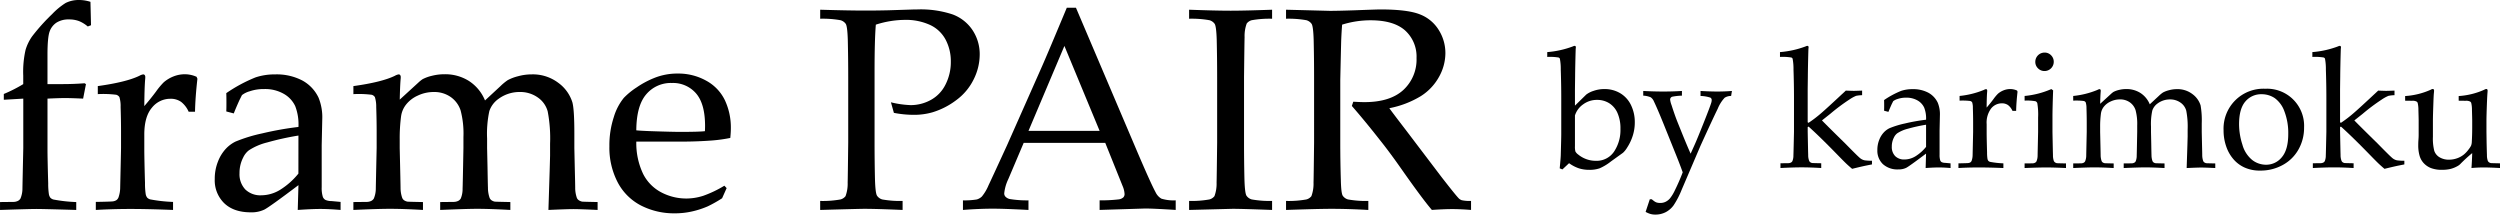
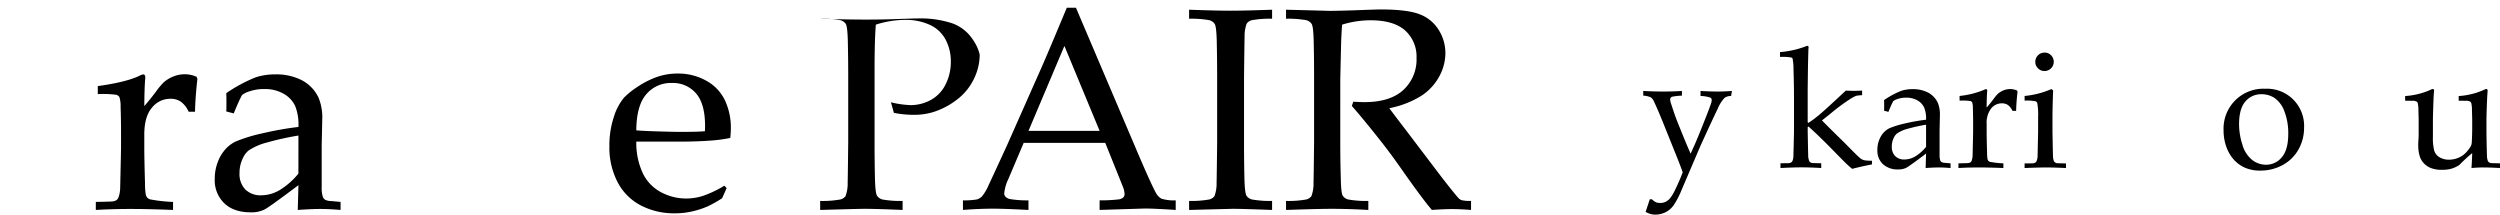
<svg xmlns="http://www.w3.org/2000/svg" width="707.59" height="60.735" viewBox="0 0 707.59 60.735">
  <defs>
    <clipPath id="clip-path">
      <rect id="長方形_80" data-name="長方形 80" width="707.59" height="60.735" fill="none" />
    </clipPath>
  </defs>
  <g id="グループ_365" data-name="グループ 365" transform="translate(0 0)">
    <g id="グループ_364" data-name="グループ 364" transform="translate(0 0)" clip-path="url(#clip-path)">
-       <path id="パス_267" data-name="パス 267" d="M1.077,28.235V26.6a40.742,40.742,0,0,0,5.5-2.792V21.415A27.959,27.959,0,0,1,7.239,14.1a13.174,13.174,0,0,1,1.854-3.808,55.278,55.278,0,0,1,5.663-6.3A19.984,19.984,0,0,1,18.584.838,8.291,8.291,0,0,1,22.412,0,10.539,10.539,0,0,1,25.6.518l.16,6.62-.917.359a9.015,9.015,0,0,0-2.452-1.515A7.781,7.781,0,0,0,19.541,5.5a6.36,6.36,0,0,0-3.509.877,5,5,0,0,0-1.975,2.513q-.617,1.636-.618,6.66v8.255h4.228q3.19,0,6.261-.239l.4.239-.8,4.108q-3.469-.158-5.1-.16-1.675,0-4.985.16v14.3q0,2.635.2,9.624a19.761,19.761,0,0,0,.2,3.156,2.323,2.323,0,0,0,.42.978,1.913,1.913,0,0,0,.857.5,42.4,42.4,0,0,0,6.46.719v2.233q-9.292-.278-11.325-.279-1.835,0-10.249.279V57.188l3.788-.04a2.947,2.947,0,0,0,1.3-.3,1.86,1.86,0,0,0,.7-.659,7.356,7.356,0,0,0,.558-2.836q0-.519.239-11.461V27.916Z" transform="translate(0 0)" />
      <path id="パス_268" data-name="パス 268" d="M36.523,66.71V64.436q4.506-.079,4.866-.159a2.359,2.359,0,0,0,1.017-.379,1.748,1.748,0,0,0,.538-.737,8.564,8.564,0,0,0,.479-2.871q.239-10.649.239-11.127V44.417q0-3.191-.12-6.86a8.684,8.684,0,0,0-.339-2.791,1.6,1.6,0,0,0-.918-.659,29.864,29.864,0,0,0-5.2-.179V31.655q8.055-1.116,11.765-2.911a3.185,3.185,0,0,1,1.077-.4.533.533,0,0,1,.439.2.951.951,0,0,1,.16.6,6.02,6.02,0,0,1-.04.639q-.2,2.432-.239,7.537,1.794-2.073,3.31-4.107a20,20,0,0,1,2.193-2.632A9.555,9.555,0,0,1,58.5,28.924a8.666,8.666,0,0,1,3.23-.618,8.172,8.172,0,0,1,3.31.718l.24.558q-.6,5.3-.678,9.332H62.8a7.183,7.183,0,0,0-2.134-2.791,5.085,5.085,0,0,0-3.051-.878A6.622,6.622,0,0,0,52.4,37.777q-2.154,2.533-2.153,7.6v4.108q0,2.632.2,9.611a19.557,19.557,0,0,0,.2,3.15,2.316,2.316,0,0,0,.418.977,1.925,1.925,0,0,0,.858.5,42.6,42.6,0,0,0,6.461.717V66.71q-7.02-.278-11.965-.279-5.105,0-9.89.279" transform="translate(-9.405 -7.289)" />
      <path id="パス_269" data-name="パス 269" d="M87.24,39.406l-2.114-.558q.039-.917.04-2.512,0-1.675-.04-2.672a42.53,42.53,0,0,1,8.3-4.467,17.212,17.212,0,0,1,5.543-.838,15.681,15.681,0,0,1,7.657,1.715,10.741,10.741,0,0,1,4.627,4.9,14.762,14.762,0,0,1,1.037,6.1l-.16,7.3V60.263a8.445,8.445,0,0,0,.319,2.752,1.651,1.651,0,0,0,.758.878,4.3,4.3,0,0,0,1.674.319l2.593.239v2.273q-3.271-.278-5.743-.279-2.392,0-6.381.279l.2-7.019q-8.136,6.142-9.651,6.919a8.354,8.354,0,0,1-3.828.777q-4.826,0-7.518-2.572a9.021,9.021,0,0,1-2.692-6.839,13.083,13.083,0,0,1,.936-5.025,11.127,11.127,0,0,1,2.254-3.609,9.467,9.467,0,0,1,2.672-1.974,43.037,43.037,0,0,1,7.517-2.314,90,90,0,0,1,10.31-1.834,14.312,14.312,0,0,0-.917-5.9,7.773,7.773,0,0,0-3.231-3.469,10.645,10.645,0,0,0-5.543-1.357,12.2,12.2,0,0,0-4.128.639,6.359,6.359,0,0,0-2.173,1.077l-.718,1.436q-1.077,2.392-1.595,3.748m18.3,6.261a78.4,78.4,0,0,0-8.854,1.954,16.827,16.827,0,0,0-5.184,2.233,5.556,5.556,0,0,0-1.6,2.034,9.451,9.451,0,0,0-1.037,4.427,6.265,6.265,0,0,0,1.635,4.606,6.1,6.1,0,0,0,4.546,1.655,10.33,10.33,0,0,0,5.284-1.535,20.787,20.787,0,0,0,5.2-4.606Z" transform="translate(-21.078 -7.303)" />
-       <path id="パス_270" data-name="パス 270" d="M134.707,66.71V64.477l3.789-.04a2.943,2.943,0,0,0,1.3-.3,1.859,1.859,0,0,0,.7-.659,7.322,7.322,0,0,0,.558-2.835q0-.519.239-11.458V44.434q0-3.194-.12-6.867a8.979,8.979,0,0,0-.379-2.795,1.584,1.584,0,0,0-.9-.659,29.3,29.3,0,0,0-5.184-.18V31.658q8.047-1.117,11.734-2.914a3.163,3.163,0,0,1,1.07-.4.528.528,0,0,1,.437.2.946.946,0,0,1,.159.6,6.021,6.021,0,0,1-.04.639q-.159,1.913-.239,5.7l5.233-4.785a9.918,9.918,0,0,1,1.238-1,11.213,11.213,0,0,1,2.636-.957,14.508,14.508,0,0,1,3.6-.439,12.61,12.61,0,0,1,6.831,1.875,11.938,11.938,0,0,1,4.594,5.543l4.387-4.068a14.967,14.967,0,0,1,2.034-1.675,12.793,12.793,0,0,1,2.951-1.117,14.46,14.46,0,0,1,3.789-.518,11.938,11.938,0,0,1,7.617,2.416,10.8,10.8,0,0,1,3.949,5.489q.558,2.036.558,8.784v4.151l.12,5.55q.119,4.829.12,5.669a8.68,8.68,0,0,0,.479,2.914,1.577,1.577,0,0,0,.5.619,2.682,2.682,0,0,0,.977.419q.239.04,4.387.12V66.71q-5.025-.239-6.859-.239-1.755,0-7.059.239L190.26,55.7l.12-4.307v-3.43a40.459,40.459,0,0,0-.678-9.153,7,7,0,0,0-2.851-3.968,8.6,8.6,0,0,0-5.045-1.515,10.021,10.021,0,0,0-5.982,1.916,6.97,6.97,0,0,0-2.632,3.474,30.568,30.568,0,0,0-.638,7.787v2.676l.12,5.55q.079,4.833.12,5.67a8.705,8.705,0,0,0,.478,2.915,1.655,1.655,0,0,0,.479.619,2.472,2.472,0,0,0,.957.42q.278.04,4.427.12V66.71q-5.863-.319-9.412-.319-2.871,0-10.448.319V64.477l3.788-.04a3.046,3.046,0,0,0,1.336-.3,1.865,1.865,0,0,0,.7-.659,7.021,7.021,0,0,0,.518-2.836q.039-.519.239-11.46V46.069a25.651,25.651,0,0,0-.8-7.527,7.444,7.444,0,0,0-2.8-3.793,8.082,8.082,0,0,0-4.8-1.417,10.425,10.425,0,0,0-4.537,1.018,8.823,8.823,0,0,0-3.3,2.536,6.844,6.844,0,0,0-1.4,3.235,47.146,47.146,0,0,0-.4,6.628v2.436q.239,10.382.239,11.221a8.682,8.682,0,0,0,.479,2.915,1.645,1.645,0,0,0,.478.619,2.508,2.508,0,0,0,1,.42q.239.04,4.387.12V66.71q-5.5-.319-9.355-.319-3.41,0-10.346.319" transform="translate(-34.687 -7.289)" />
      <path id="パス_271" data-name="パス 271" d="M265.481,60.46,264.2,63.332a36.359,36.359,0,0,1-4.028,2.273,24.541,24.541,0,0,1-4.286,1.416,21.81,21.81,0,0,1-5.085.578,20.508,20.508,0,0,1-9.524-2.193,15.432,15.432,0,0,1-6.62-6.561,21.2,21.2,0,0,1-2.36-10.229,25.556,25.556,0,0,1,1.257-8.275,15.668,15.668,0,0,1,2.85-5.443A20.616,20.616,0,0,1,240,31.966a25.388,25.388,0,0,1,4.826-2.612,17.51,17.51,0,0,1,6.82-1.316,16.166,16.166,0,0,1,8.076,2.034A12.427,12.427,0,0,1,265,35.615a18.2,18.2,0,0,1,1.675,7.936q0,1.117-.16,2.712a42.917,42.917,0,0,1-5.151.718q-4.315.32-8.627.319H239.917a20.109,20.109,0,0,0,1.974,9.232,11.972,11.972,0,0,0,5.225,5.2,15.212,15.212,0,0,0,6.919,1.675,15.717,15.717,0,0,0,4.845-.777,31.777,31.777,0,0,0,5.962-2.852ZM239.917,44.109q1.119.119,4.236.239,5.954.2,8.192.2,5.316,0,6.994-.2.039-.954.04-1.471,0-6.283-2.558-9.226a8.6,8.6,0,0,0-6.833-2.943,9.1,9.1,0,0,0-7.273,3.221q-2.758,3.221-2.8,10.179" transform="translate(-59.818 -7.22)" />
-       <path id="パス_272" data-name="パス 272" d="M312.651,6.231V3.678q8.016.239,12.682.24,3.111,0,6.62-.08l6.261-.2q1.036-.039,1.914-.04a28.613,28.613,0,0,1,9.97,1.4,11.626,11.626,0,0,1,5.663,4.447A12.258,12.258,0,0,1,357.8,16.4a15.767,15.767,0,0,1-1.7,6.979,16.091,16.091,0,0,1-4.925,5.882,21.359,21.359,0,0,1-6.74,3.45,18.863,18.863,0,0,1-5.424.718,29.659,29.659,0,0,1-5.5-.558l-.838-2.991a27.154,27.154,0,0,0,5.583.8,11.8,11.8,0,0,0,5.684-1.453,9.972,9.972,0,0,0,4.186-4.38,14,14,0,0,0,1.5-6.469,13.1,13.1,0,0,0-1.455-6.192,9.516,9.516,0,0,0-4.427-4.2,16.45,16.45,0,0,0-7.2-1.433A27.406,27.406,0,0,0,328.4,7.906q-.359,4.228-.359,13.24v20.1q0,5.424.12,10.569.119,3.789.578,4.506a2.667,2.667,0,0,0,1.476,1.057,28.321,28.321,0,0,0,5.762.419v2.553q-7.379-.319-10.847-.319-1.356,0-12.483.319V57.8a28.4,28.4,0,0,0,5.742-.419,2.632,2.632,0,0,0,1.436-.937,10.159,10.159,0,0,0,.6-3.868q.039-.838.159-11.326V22.781q0-5.423-.12-10.608-.119-3.788-.578-4.487a2.713,2.713,0,0,0-1.475-1.037,28.469,28.469,0,0,0-5.763-.419" transform="translate(-80.508 -0.927)" />
+       <path id="パス_272" data-name="パス 272" d="M312.651,6.231q8.016.239,12.682.24,3.111,0,6.62-.08l6.261-.2q1.036-.039,1.914-.04a28.613,28.613,0,0,1,9.97,1.4,11.626,11.626,0,0,1,5.663,4.447A12.258,12.258,0,0,1,357.8,16.4a15.767,15.767,0,0,1-1.7,6.979,16.091,16.091,0,0,1-4.925,5.882,21.359,21.359,0,0,1-6.74,3.45,18.863,18.863,0,0,1-5.424.718,29.659,29.659,0,0,1-5.5-.558l-.838-2.991a27.154,27.154,0,0,0,5.583.8,11.8,11.8,0,0,0,5.684-1.453,9.972,9.972,0,0,0,4.186-4.38,14,14,0,0,0,1.5-6.469,13.1,13.1,0,0,0-1.455-6.192,9.516,9.516,0,0,0-4.427-4.2,16.45,16.45,0,0,0-7.2-1.433A27.406,27.406,0,0,0,328.4,7.906q-.359,4.228-.359,13.24v20.1q0,5.424.12,10.569.119,3.789.578,4.506a2.667,2.667,0,0,0,1.476,1.057,28.321,28.321,0,0,0,5.762.419v2.553q-7.379-.319-10.847-.319-1.356,0-12.483.319V57.8a28.4,28.4,0,0,0,5.742-.419,2.632,2.632,0,0,0,1.436-.937,10.159,10.159,0,0,0,.6-3.868q.039-.838.159-11.326V22.781q0-5.423-.12-10.608-.119-3.788-.578-4.487a2.713,2.713,0,0,0-1.475-1.037,28.469,28.469,0,0,0-5.763-.419" transform="translate(-80.508 -0.927)" />
      <path id="パス_273" data-name="パス 273" d="M367.071,60.182V57.47A20.95,20.95,0,0,0,371,57.211a3.435,3.435,0,0,0,1.436-.838,12.8,12.8,0,0,0,1.895-3.21q.717-1.476,5.184-11.207l9.97-22.492q1.635-3.709,6.979-16.51h2.593l17.028,40q4.148,9.731,5.5,12.2a4.13,4.13,0,0,0,1.655,1.835,11.75,11.75,0,0,0,4.048.478v2.712q-6.221-.4-8.694-.4l-12.842.4V57.47a44.112,44.112,0,0,0,5.424-.278,2.4,2.4,0,0,0,1.3-.578,1.353,1.353,0,0,0,.339-.938,6.488,6.488,0,0,0-.558-2.273L407.35,41.2H384.26l-4.347,10.249a12.013,12.013,0,0,0-1.156,4.028,1.325,1.325,0,0,0,.319.917,2.369,2.369,0,0,0,1.357.718,29.751,29.751,0,0,0,5.184.359v2.712q-6.74-.359-10.09-.359-3.868,0-8.455.359m18.545-22.373h20.14l-9.97-24.048Z" transform="translate(-94.522 -0.761)" />
      <path id="パス_274" data-name="パス 274" d="M476.767,57.824v2.553q-8.495-.32-11.166-.319l-12.323.319V57.824a28.419,28.419,0,0,0,5.743-.419,2.636,2.636,0,0,0,1.435-.937,10.157,10.157,0,0,0,.6-3.868q.039-.838.16-11.326V22.809q0-5.423-.12-10.608-.12-3.789-.578-4.487a2.711,2.711,0,0,0-1.476-1.037,28.446,28.446,0,0,0-5.763-.419V3.706q7.617.28,11.765.279,3.987,0,11.725-.279V6.259A28.463,28.463,0,0,0,471,6.677a2.624,2.624,0,0,0-1.415.937,10.165,10.165,0,0,0-.6,3.868q-.04.8-.159,11.326V41.273q0,5.424.12,10.568.119,3.79.578,4.507A2.669,2.669,0,0,0,471,57.4a28.345,28.345,0,0,0,5.763.419" transform="translate(-116.72 -0.955)" />
      <path id="パス_275" data-name="パス 275" d="M490.23,6.231V3.678q1.555.041,4.746.12l7.657.2q2.272,0,7.059-.16,6.221-.239,7.219-.239,7.616,0,11.106,1.356a10.818,10.818,0,0,1,5.4,4.407A12.251,12.251,0,0,1,535.334,16a13.845,13.845,0,0,1-1.795,6.66,15.008,15.008,0,0,1-5.2,5.5,27.136,27.136,0,0,1-8.874,3.39q1,1.4,4.705,6.221l10.05,13.24q4.307,5.544,5.025,6.182a2.413,2.413,0,0,0,.717.4,10.575,10.575,0,0,0,2.632.2v2.553q-3.031-.239-5.3-.24-2.352,0-5.783.24-2.592-2.992-8.694-11.685-3.39-4.825-5.982-8.055-4.188-5.344-7.976-9.691l.4-1.2q2.072.119,3.15.12,7.257,0,11.008-3.43a11.687,11.687,0,0,0,3.747-9.053,9.944,9.944,0,0,0-3.229-7.8Q520.7,6.67,514.159,6.67A26.8,26.8,0,0,0,506.1,7.906q-.16,2.153-.24,4.028-.039.559-.279,11.605V41.246q0,5.424.16,10.569.078,3.789.538,4.506a2.67,2.67,0,0,0,1.5,1.057,28.387,28.387,0,0,0,5.742.419v2.553q-5.662-.319-10.408-.319-3.828,0-12.882.319V57.8a28.408,28.408,0,0,0,5.743-.419,2.629,2.629,0,0,0,1.435-.937,10.158,10.158,0,0,0,.6-3.868q.04-.838.159-11.326V22.781q0-5.423-.119-10.608-.119-3.788-.578-4.487a2.712,2.712,0,0,0-1.476-1.037,28.446,28.446,0,0,0-5.762-.419" transform="translate(-126.235 -0.927)" />
-       <path id="パス_276" data-name="パス 276" d="M593.326,52.151q.279-2.924.3-3.689.139-5.035.139-5.917V32.22q0-3.876-.139-8.006a15.292,15.292,0,0,0-.255-3.109A.647.647,0,0,0,593,20.78a15.2,15.2,0,0,0-3.2-.162V19.249a26.46,26.46,0,0,0,7.286-1.625,1.228,1.228,0,0,1,.464-.139.326.326,0,0,1,.255.1.423.423,0,0,1,.093.29,3.384,3.384,0,0,1-.047.464l-.023.766q-.116,4.154-.14,7.077l-.046,3.62V34.4l3.2-3.133a6.8,6.8,0,0,1,2.066-1.044,9.093,9.093,0,0,1,3.063-.511,8.557,8.557,0,0,1,4.524,1.2,7.844,7.844,0,0,1,3.029,3.376,10.939,10.939,0,0,1,1.055,4.826,12.325,12.325,0,0,1-.6,3.874,13.635,13.635,0,0,1-1.555,3.272,6.477,6.477,0,0,1-1.184,1.485l-3.387,2.436a14.712,14.712,0,0,1-3.225,1.961,8.689,8.689,0,0,1-2.97.429,9.511,9.511,0,0,1-2.877-.418,10.424,10.424,0,0,1-2.807-1.462l-1.879,1.763Zm4.315-14.966v8.7a5.182,5.182,0,0,0,.128,1.485,2.6,2.6,0,0,0,.777.858,7.83,7.83,0,0,0,2.262,1.3,7.645,7.645,0,0,0,2.726.487,5.926,5.926,0,0,0,5.175-2.6,10.971,10.971,0,0,0,1.81-6.427,10.7,10.7,0,0,0-.859-4.548,6.163,6.163,0,0,0-2.366-2.749,6.393,6.393,0,0,0-3.387-.916,6.538,6.538,0,0,0-3.945,1.264,6.036,6.036,0,0,0-2.32,3.144" transform="translate(-151.874 -4.503)" />
      <path id="パス_277" data-name="パス 277" d="M627.066,68.9l1.184-3.573h.557q.44.371.754.591a2.489,2.489,0,0,0,.673.336,3.611,3.611,0,0,0,1.055.117,3.345,3.345,0,0,0,1.4-.313,3.855,3.855,0,0,0,1.276-.985,11.376,11.376,0,0,0,1.4-2.318q1.228-2.481,2.2-5.055-.743-2.086-1.787-4.684L632.1,43.878q-1.647-4.08-2.691-6.259a2.674,2.674,0,0,0-.893-1.148A6.244,6.244,0,0,0,626.393,36V34.673q2.877.163,5.685.163,2.738,0,5.267-.163V36a16.361,16.361,0,0,0-2.738.3.838.838,0,0,0-.6.835,6.273,6.273,0,0,0,.394,1.531q.906,2.855,1.717,4.873l1.461,3.62q1.323,3.249,2.227,5.267l1.23-2.738q.72-1.624,2.53-6.172t2.111-5.615a2.7,2.7,0,0,0,.093-.65.782.782,0,0,0-.359-.685,9.792,9.792,0,0,0-2.8-.476V34.673q2.692.163,4.757.163,2.088,0,4.13-.163l-.232,1.415a3.35,3.35,0,0,0-1.833.511,10.255,10.255,0,0,0-1.961,3.118q-1.311,2.654-4.861,10.445l-5.359,12.521A23.666,23.666,0,0,1,635,67.021a6.419,6.419,0,0,1-2.274,1.971,6.314,6.314,0,0,1-2.9.672,5.077,5.077,0,0,1-1.381-.174,6.818,6.818,0,0,1-1.38-.592" transform="translate(-161.298 -8.929)" />
      <path id="パス_278" data-name="パス 278" d="M678.657,52.058V50.713l2.181-.024a1.761,1.761,0,0,0,.777-.174,1.076,1.076,0,0,0,.406-.382,4.058,4.058,0,0,0,.3-1.647q.023-.3.163-6.654V32.209q0-3.873-.139-8a15.264,15.264,0,0,0-.255-3.107.645.645,0,0,0-.371-.324,15.17,15.17,0,0,0-3.2-.163V19.248a26.473,26.473,0,0,0,7.285-1.623,1.232,1.232,0,0,1,.464-.14.324.324,0,0,1,.255.1.422.422,0,0,1,.093.29,3.384,3.384,0,0,1-.047.464l-.023.766q-.116,4.15-.139,7.072L686.36,29.8v9.321l.255.139a35.021,35.021,0,0,0,3.55-2.713q1.555-1.321,6.984-6.4,1.786.07,2.274.07.463,0,2.343-.07v1.3a9.119,9.119,0,0,0-1.717.186,10.782,10.782,0,0,0-1.925,1.066,54.749,54.749,0,0,0-5.36,4.012L690.4,38.585q1.879,1.925,6.5,6.446,3.48,3.547,4.188,4.139a2.981,2.981,0,0,0,1.381.707,13.411,13.411,0,0,0,2.088.117v1.043q-1.717.331-2.9.6t-2.715.65q-.789-.658-1.531-1.35t-3.04-3.058q-4.71-4.826-7.75-7.541l-.255.116v1.369q.116,6.033.14,6.52a4.347,4.347,0,0,0,.278,1.694.96.96,0,0,0,.278.36,1.438,1.438,0,0,0,.557.244q.161.023,2.575.07v1.345q-3.063-.186-5.545-.186-2.413,0-5.987.186" transform="translate(-174.72 -4.503)" />
      <path id="パス_279" data-name="パス 279" d="M718.775,40.413l-1.23-.325q.023-.533.023-1.461,0-.976-.023-1.555a24.733,24.733,0,0,1,4.826-2.6,10,10,0,0,1,3.225-.488,9.127,9.127,0,0,1,4.455,1,6.245,6.245,0,0,1,2.692,2.854,8.588,8.588,0,0,1,.6,3.55l-.093,4.246v6.915a4.916,4.916,0,0,0,.186,1.6.959.959,0,0,0,.441.51,2.494,2.494,0,0,0,.974.186l1.509.14v1.322q-1.9-.163-3.341-.163-1.392,0-3.713.163l.116-4.084q-4.733,3.573-5.615,4.026a4.863,4.863,0,0,1-2.228.452,6.075,6.075,0,0,1-4.373-1.5,5.249,5.249,0,0,1-1.566-3.98,7.593,7.593,0,0,1,.545-2.923,6.453,6.453,0,0,1,1.311-2.1,5.493,5.493,0,0,1,1.554-1.149,24.985,24.985,0,0,1,4.374-1.346,52.308,52.308,0,0,1,6-1.067,8.313,8.313,0,0,0-.534-3.434,4.522,4.522,0,0,0-1.879-2.019,6.194,6.194,0,0,0-3.225-.789,7.093,7.093,0,0,0-2.4.371,3.7,3.7,0,0,0-1.265.627l-.418.835q-.626,1.392-.928,2.181m10.65,3.643a45.6,45.6,0,0,0-5.151,1.137,9.8,9.8,0,0,0-3.017,1.3,3.24,3.24,0,0,0-.928,1.184,5.5,5.5,0,0,0-.6,2.576,3.644,3.644,0,0,0,.952,2.68,3.547,3.547,0,0,0,2.645.963A6.011,6.011,0,0,0,726.4,53a12.108,12.108,0,0,0,3.028-2.68Z" transform="translate(-184.28 -8.751)" />
      <path id="パス_280" data-name="パス 280" d="M746.549,56.3V54.976q2.622-.047,2.831-.093a1.373,1.373,0,0,0,.591-.221,1.015,1.015,0,0,0,.313-.429,4.986,4.986,0,0,0,.278-1.671q.139-6.2.14-6.474V43.328q0-1.855-.07-3.991a5.042,5.042,0,0,0-.2-1.624.928.928,0,0,0-.533-.383,17.394,17.394,0,0,0-3.029-.1V35.9a24.5,24.5,0,0,0,6.845-1.694,1.846,1.846,0,0,1,.627-.232.31.31,0,0,1,.255.116.551.551,0,0,1,.093.348,3.583,3.583,0,0,1-.023.371q-.117,1.414-.14,4.385,1.045-1.206,1.926-2.39a11.6,11.6,0,0,1,1.276-1.531,5.544,5.544,0,0,1,1.6-.963,5.041,5.041,0,0,1,1.879-.36,4.753,4.753,0,0,1,1.926.418l.139.324q-.348,3.086-.394,5.43H761.84A4.185,4.185,0,0,0,760.6,38.5a2.96,2.96,0,0,0-1.775-.51,3.852,3.852,0,0,0-3.039,1.473,6.683,6.683,0,0,0-1.253,4.42v2.39q0,1.531.116,5.592a11.406,11.406,0,0,0,.117,1.833,1.352,1.352,0,0,0,.244.569,1.111,1.111,0,0,0,.5.29,24.73,24.73,0,0,0,3.758.418V56.3q-4.084-.163-6.961-.163-2.97,0-5.754.163" transform="translate(-192.238 -8.743)" />
      <path id="パス_281" data-name="パス 281" d="M771.768,33.645V32.322a24.272,24.272,0,0,0,7.564-1.949l.51.371q-.186,4.943-.186,7.565v4.223q.116,6.033.14,6.521a4.765,4.765,0,0,0,.255,1.694,1.224,1.224,0,0,0,.3.359,1.428,1.428,0,0,0,.556.244q.139.023,2.576.07v1.3q-3.527-.163-5.639-.163-1.855,0-6.079.163v-1.3l2.2-.023a1.714,1.714,0,0,0,.754-.174,1.075,1.075,0,0,0,.406-.382,4.265,4.265,0,0,0,.325-1.648q0-.3.139-6.659V38.448a19.294,19.294,0,0,0-.232-4.107.968.968,0,0,0-.5-.522,13.446,13.446,0,0,0-3.1-.174m5.662-13.6a2.491,2.491,0,0,1,1.844.766,2.549,2.549,0,0,1,.754,1.856,2.614,2.614,0,0,1-2.6,2.6,2.53,2.53,0,0,1-1.856-.766,2.5,2.5,0,0,1-.765-1.833,2.614,2.614,0,0,1,2.622-2.622" transform="translate(-198.732 -5.163)" />
-       <path id="パス_282" data-name="パス 282" d="M790.3,56.3V55l2.2-.023a1.715,1.715,0,0,0,.754-.174,1.072,1.072,0,0,0,.406-.383,4.271,4.271,0,0,0,.325-1.649q0-.3.139-6.667V43.338q0-1.859-.07-4a5.269,5.269,0,0,0-.22-1.626.926.926,0,0,0-.523-.383,17.023,17.023,0,0,0-3.016-.1V35.905a24.328,24.328,0,0,0,6.827-1.7,1.835,1.835,0,0,1,.622-.232.305.305,0,0,1,.254.116.546.546,0,0,1,.093.348,3.58,3.58,0,0,1-.023.371q-.094,1.114-.14,3.317l3.045-2.784a5.757,5.757,0,0,1,.72-.58,6.5,6.5,0,0,1,1.534-.557,8.424,8.424,0,0,1,2.092-.255,7.341,7.341,0,0,1,3.975,1.091,6.942,6.942,0,0,1,2.672,3.225l2.553-2.367a8.7,8.7,0,0,1,1.183-.974,7.409,7.409,0,0,1,1.717-.65,8.4,8.4,0,0,1,2.2-.3,6.948,6.948,0,0,1,4.432,1.406,6.288,6.288,0,0,1,2.3,3.193,24.593,24.593,0,0,1,.325,5.111V46.1l.07,3.229q.069,2.81.07,3.3a5.048,5.048,0,0,0,.279,1.7.913.913,0,0,0,.29.36,1.551,1.551,0,0,0,.569.244q.139.023,2.552.07v1.3q-2.924-.139-3.991-.139-1.021,0-4.107.139l.209-6.4.07-2.506v-2a23.605,23.605,0,0,0-.394-5.324,4.076,4.076,0,0,0-1.66-2.309,5.006,5.006,0,0,0-2.935-.881,5.829,5.829,0,0,0-3.48,1.115,4.055,4.055,0,0,0-1.532,2.021,17.759,17.759,0,0,0-.371,4.53V46.1l.07,3.229q.046,2.812.07,3.3a5.044,5.044,0,0,0,.278,1.7.966.966,0,0,0,.278.36,1.438,1.438,0,0,0,.557.244q.162.023,2.576.07v1.3q-3.411-.186-5.477-.186-1.671,0-6.079.186V55l2.2-.023a1.776,1.776,0,0,0,.777-.174,1.074,1.074,0,0,0,.405-.383,4.078,4.078,0,0,0,.3-1.65q.022-.3.139-6.668V44.289a14.916,14.916,0,0,0-.466-4.379,4.328,4.328,0,0,0-1.627-2.207,4.7,4.7,0,0,0-2.791-.825,6.068,6.068,0,0,0-2.64.593,5.137,5.137,0,0,0-1.919,1.475,3.982,3.982,0,0,0-.813,1.882,27.354,27.354,0,0,0-.232,3.857V46.1q.139,6.041.14,6.529a5.043,5.043,0,0,0,.278,1.7.965.965,0,0,0,.278.36,1.461,1.461,0,0,0,.58.244q.139.023,2.553.07v1.3q-3.2-.186-5.443-.186-1.984,0-6.02.186" transform="translate(-203.504 -8.743)" />
      <path id="パス_283" data-name="パス 283" d="M847.612,45.594A11.287,11.287,0,0,1,859.4,33.83a10.5,10.5,0,0,1,11,10.975,12.434,12.434,0,0,1-1.578,6.2,11.232,11.232,0,0,1-4.455,4.4,12.89,12.89,0,0,1-6.334,1.589,10.388,10.388,0,0,1-4.56-.905,9.084,9.084,0,0,1-3.028-2.274A10.832,10.832,0,0,1,848.679,51a13.751,13.751,0,0,1-1.067-5.406M852,43.877a18.8,18.8,0,0,0,.951,5.8,8.442,8.442,0,0,0,2.749,4.3,6.355,6.355,0,0,0,3.91,1.358,5.668,5.668,0,0,0,4.5-2.135q1.81-2.135,1.81-6.567a17.013,17.013,0,0,0-1.079-6.369,7.877,7.877,0,0,0-2.749-3.782,6.563,6.563,0,0,0-3.69-1.1,5.813,5.813,0,0,0-4.629,2.066Q852,39.515,852,43.877" transform="translate(-218.262 -8.712)" />
-       <path id="パス_284" data-name="パス 284" d="M881.595,52.058V50.713l2.182-.024a1.761,1.761,0,0,0,.777-.174,1.075,1.075,0,0,0,.406-.382,4.054,4.054,0,0,0,.3-1.647q.024-.3.163-6.654V32.209q0-3.873-.139-8a15.275,15.275,0,0,0-.255-3.107.646.646,0,0,0-.371-.324,15.169,15.169,0,0,0-3.2-.163V19.248a26.474,26.474,0,0,0,7.285-1.623,1.231,1.231,0,0,1,.464-.14.324.324,0,0,1,.255.1.423.423,0,0,1,.093.29,3.374,3.374,0,0,1-.047.464l-.023.766q-.116,4.15-.139,7.072L889.3,29.8v9.321l.255.139a35.015,35.015,0,0,0,3.55-2.713q1.555-1.321,6.984-6.4,1.786.07,2.274.07.463,0,2.343-.07v1.3a9.119,9.119,0,0,0-1.717.186,10.784,10.784,0,0,0-1.925,1.066,54.749,54.749,0,0,0-5.36,4.012l-2.366,1.878q1.879,1.925,6.5,6.446,3.48,3.547,4.188,4.139a2.982,2.982,0,0,0,1.381.707,13.411,13.411,0,0,0,2.088.117v1.043q-1.717.331-2.9.6t-2.715.65q-.789-.658-1.531-1.35t-3.04-3.058q-4.71-4.826-7.75-7.541l-.255.116v1.369q.116,6.033.14,6.52a4.347,4.347,0,0,0,.278,1.694.96.96,0,0,0,.278.36,1.438,1.438,0,0,0,.557.244q.161.023,2.575.07v1.345q-3.063-.186-5.545-.186-2.413,0-5.987.186" transform="translate(-226.977 -4.503)" />
      <path id="パス_285" data-name="パス 285" d="M943.676,54.968v1.322q-3.039-.161-4.594-.163-1.717,0-3.481.163.139-1.879.209-4.223a42.011,42.011,0,0,0-3.318,3.039,3.382,3.382,0,0,1-.858.65,8,8,0,0,1-2,.8,10.231,10.231,0,0,1-2.39.244,8.44,8.44,0,0,1-3.144-.511,5.611,5.611,0,0,1-2.17-1.554,5.171,5.171,0,0,1-1.033-1.984,10.462,10.462,0,0,1-.359-2.935q0-.813.058-1.532t.058-1.415V42.9q0-.6-.07-3.04a8.319,8.319,0,0,0-.209-2,.794.794,0,0,0-.3-.371,2.355,2.355,0,0,0-1.23-.232q-1.276,0-2.018-.023V35.919a20.825,20.825,0,0,0,7.239-1.786,1.316,1.316,0,0,1,.58-.209.34.34,0,0,1,.267.117.5.5,0,0,1,.1.347c0,.124-.008.278-.023.464q-.094.743-.163,2.854-.139,3.875-.139,5.2v4.525a14.186,14.186,0,0,0,.382,3.979,3.374,3.374,0,0,0,1.485,1.833,5.071,5.071,0,0,0,2.726.685,6.709,6.709,0,0,0,2.216-.383,6.469,6.469,0,0,0,1.984-1.1A8.13,8.13,0,0,0,934.812,51a6.134,6.134,0,0,0,.673-1.032,3.22,3.22,0,0,0,.209-1.056q.116-2.042.116-4.061V42.9q0-.6-.07-3.04a8.279,8.279,0,0,0-.209-2,.8.8,0,0,0-.3-.371,2.354,2.354,0,0,0-1.23-.232q-1.277,0-2.019-.023V35.919a20.815,20.815,0,0,0,7.239-1.786,1.316,1.316,0,0,1,.58-.209.342.342,0,0,1,.267.117.508.508,0,0,1,.1.347c0,.124-.007.278-.023.464q-.069.743-.163,2.947-.139,3.782-.139,5.1v3.179l.046,3.225q.07,2.808.093,3.294a4.779,4.779,0,0,0,.255,1.694,1.219,1.219,0,0,0,.3.359,1.426,1.426,0,0,0,.557.244q.139.023,2.576.07" transform="translate(-236.086 -8.735)" />
    </g>
  </g>
</svg>